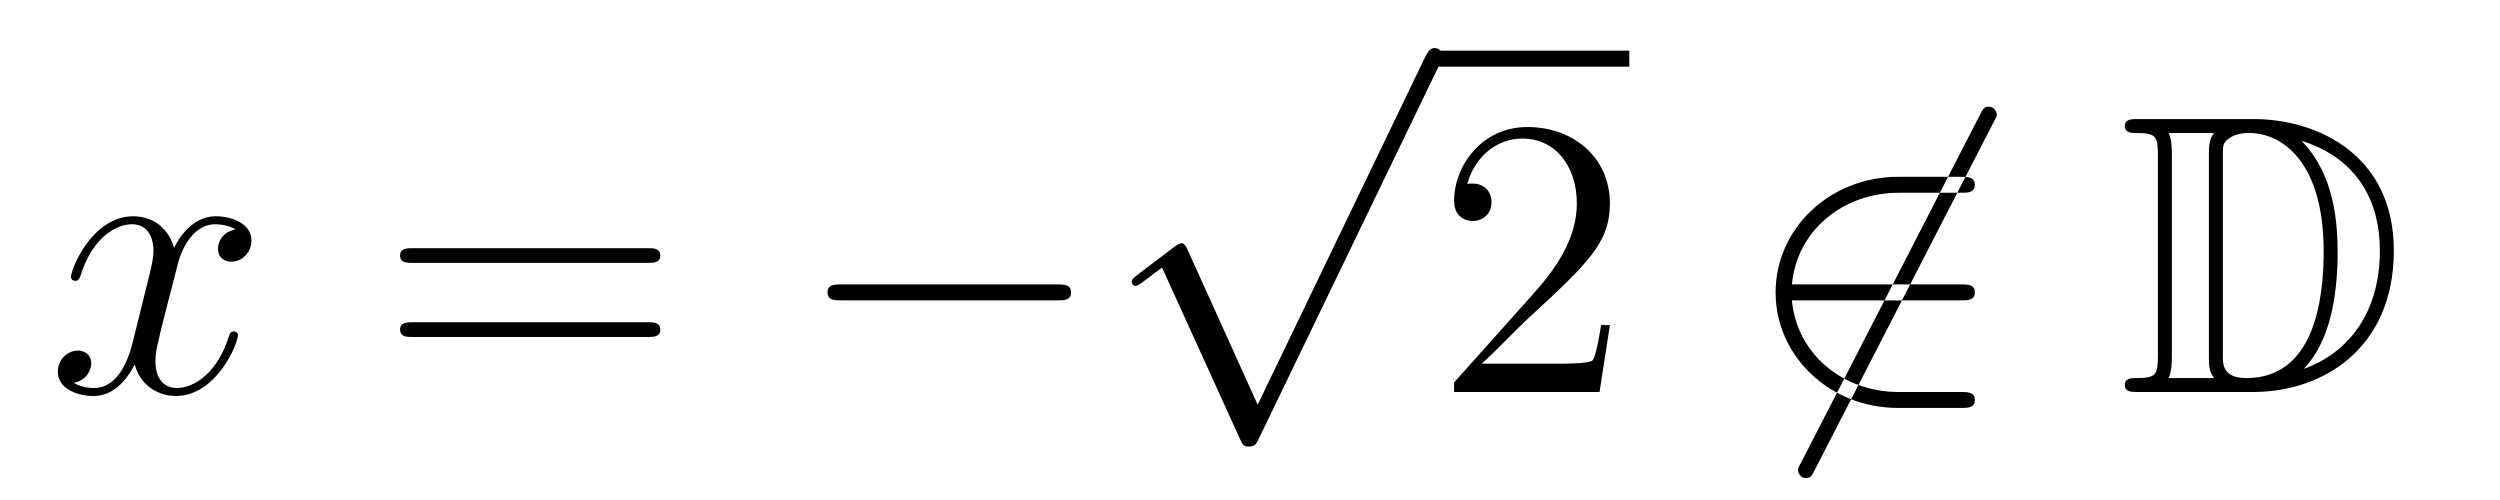
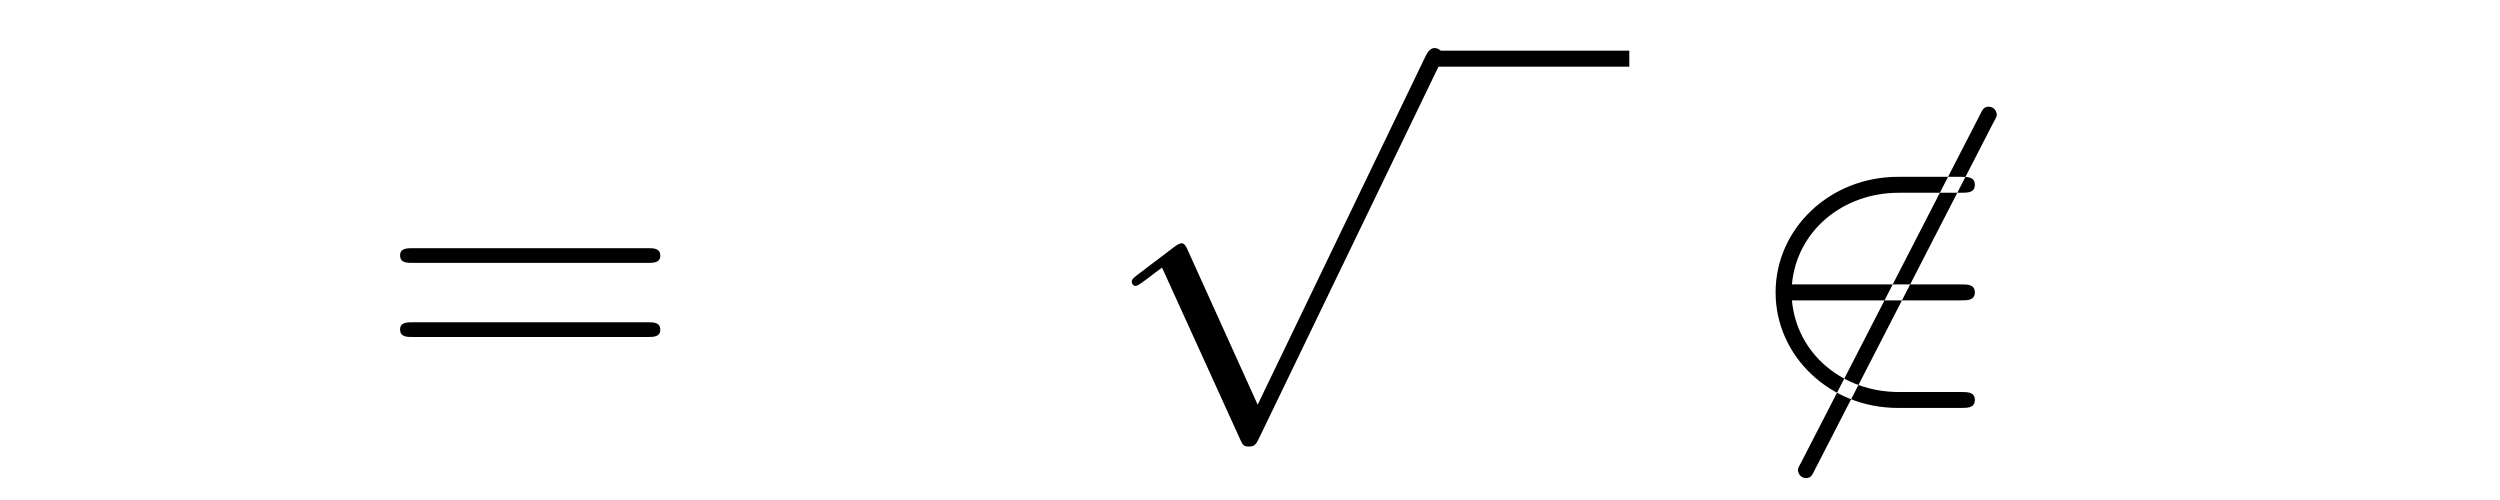
<svg xmlns="http://www.w3.org/2000/svg" height="15pt" version="1.1" viewBox="0 -15 75 15" width="75pt">
  <g id="page1">
    <g transform="matrix(1 0 0 1 -127 651)">
-       <path d="M134.066 -659.117C133.684 -659.046 133.54 -658.759 133.54 -658.532C133.54 -658.245 133.767 -658.149 133.935 -658.149C134.293 -658.149 134.544 -658.46 134.544 -658.782C134.544 -659.285 133.971 -659.512 133.468 -659.512C132.739 -659.512 132.333 -658.794 132.225 -658.567C131.95 -659.464 131.209 -659.512 130.994 -659.512C129.775 -659.512 129.129 -657.946 129.129 -657.683C129.129 -657.635 129.177 -657.575 129.261 -657.575C129.356 -657.575 129.38 -657.647 129.404 -657.695C129.811 -659.022 130.612 -659.273 130.958 -659.273C131.496 -659.273 131.604 -658.771 131.604 -658.484C131.604 -658.221 131.532 -657.946 131.388 -657.372L130.982 -655.734C130.803 -655.017 130.456 -654.36 129.822 -654.36C129.763 -654.36 129.464 -654.36 129.213 -654.515C129.643 -654.599 129.739 -654.957 129.739 -655.101C129.739 -655.34 129.56 -655.483 129.333 -655.483C129.046 -655.483 128.735 -655.232 128.735 -654.85C128.735 -654.348 129.297 -654.12 129.811 -654.12C130.384 -654.12 130.791 -654.575 131.042 -655.065C131.233 -654.36 131.831 -654.12 132.273 -654.12C133.493 -654.12 134.138 -655.687 134.138 -655.949C134.138 -656.009 134.09 -656.057 134.018 -656.057C133.911 -656.057 133.899 -655.997 133.863 -655.902C133.54 -654.85 132.847 -654.36 132.309 -654.36C131.891 -654.36 131.663 -654.67 131.663 -655.16C131.663 -655.423 131.711 -655.615 131.903 -656.404L132.321 -658.029C132.5 -658.747 132.907 -659.273 133.457 -659.273C133.481 -659.273 133.815 -659.273 134.066 -659.117Z" fill-rule="evenodd" />
      <path d="M146.427 -658.113C146.594 -658.113 146.809 -658.113 146.809 -658.328C146.809 -658.555 146.606 -658.555 146.427 -658.555H139.386C139.218 -658.555 139.003 -658.555 139.003 -658.34C139.003 -658.113 139.206 -658.113 139.386 -658.113H146.427ZM146.427 -655.89C146.594 -655.89 146.809 -655.89 146.809 -656.105C146.809 -656.332 146.606 -656.332 146.427 -656.332H139.386C139.218 -656.332 139.003 -656.332 139.003 -656.117C139.003 -655.89 139.206 -655.89 139.386 -655.89H146.427Z" fill-rule="evenodd" />
-       <path d="M158.713 -656.989C158.916 -656.989 159.131 -656.989 159.131 -657.228C159.131 -657.468 158.916 -657.468 158.713 -657.468H152.245C152.042 -657.468 151.827 -657.468 151.827 -657.228C151.827 -656.989 152.042 -656.989 152.245 -656.989H158.713Z" fill-rule="evenodd" />
      <path d="M164.73 -653.859L162.626 -658.509C162.543 -658.701 162.483 -658.701 162.447 -658.701C162.435 -658.701 162.375 -658.701 162.244 -658.605L161.108 -657.744C160.953 -657.625 160.953 -657.589 160.953 -657.553C160.953 -657.493 160.988 -657.422 161.072 -657.422C161.144 -657.422 161.347 -657.589 161.479 -657.685C161.55 -657.744 161.73 -657.876 161.861 -657.972L164.216 -652.795C164.3 -652.604 164.36 -652.604 164.467 -652.604C164.647 -652.604 164.682 -652.676 164.766 -652.843L170.193 -664.08C170.277 -664.248 170.277 -664.295 170.277 -664.319C170.277 -664.439 170.181 -664.558 170.038 -664.558C169.942 -664.558 169.858 -664.498 169.763 -664.307L164.73 -653.859Z" fill-rule="evenodd" />
      <path d="M170 -664H175.879V-664.48H170" />
-       <path d="M175.297 -656.248H175.034C174.998 -656.045 174.902 -655.387 174.783 -655.196C174.699 -655.089 174.018 -655.089 173.659 -655.089H171.448C171.771 -655.364 172.5 -656.129 172.81 -656.416C174.627 -658.089 175.297 -658.711 175.297 -659.894C175.297 -661.269 174.209 -662.189 172.822 -662.189C171.436 -662.189 170.623 -661.006 170.623 -659.978C170.623 -659.368 171.149 -659.368 171.185 -659.368C171.436 -659.368 171.746 -659.547 171.746 -659.93C171.746 -660.265 171.519 -660.492 171.185 -660.492C171.077 -660.492 171.053 -660.492 171.017 -660.48C171.245 -661.293 171.89 -661.843 172.667 -661.843C173.683 -661.843 174.305 -660.994 174.305 -659.894C174.305 -658.878 173.719 -657.993 173.038 -657.228L170.623 -654.527V-654.24H174.986L175.297 -656.248Z" fill-rule="evenodd" />
      <path d="M186.807 -662.333C186.903 -662.5 186.903 -662.524 186.903 -662.56C186.903 -662.644 186.831 -662.799 186.663 -662.799C186.52 -662.799 186.484 -662.727 186.401 -662.56L181.033 -652.124C180.938 -651.957 180.938 -651.933 180.938 -651.897C180.938 -651.801 181.021 -651.658 181.177 -651.658C181.32 -651.658 181.356 -651.73 181.44 -651.897L186.807 -662.333ZM185.827 -656.989C186.03 -656.989 186.245 -656.989 186.245 -657.228C186.245 -657.468 186.03 -657.468 185.827 -657.468H180.758C180.902 -659.069 182.277 -660.217 183.962 -660.217H185.827C186.03 -660.217 186.245 -660.217 186.245 -660.456C186.245 -660.695 186.03 -660.695 185.827 -660.695H183.938C181.894 -660.695 180.268 -659.141 180.268 -657.228C180.268 -655.316 181.894 -653.762 183.938 -653.762H185.827C186.03 -653.762 186.245 -653.762 186.245 -654.001C186.245 -654.24 186.03 -654.24 185.827 -654.24H183.962C182.277 -654.24 180.902 -655.387 180.758 -656.989H185.827Z" fill-rule="evenodd" />
-       <path d="M191.152 -662.428C190.936 -662.428 190.745 -662.428 190.745 -662.213C190.745 -662.01 190.972 -662.01 191.068 -662.01C191.69 -662.01 191.737 -661.914 191.737 -661.329V-655.34C191.737 -654.754 191.69 -654.658 191.08 -654.658C190.96 -654.658 190.745 -654.658 190.745 -654.455C190.745 -654.24 190.936 -654.24 191.152 -654.24H194.594C196.686 -654.24 198.815 -655.543 198.815 -658.484C198.815 -661.341 196.543 -662.428 194.606 -662.428H191.152ZM196.064 -661.771C197.774 -661.221 198.396 -659.906 198.396 -658.484C198.396 -656.452 197.296 -655.352 196.112 -654.933C196.89 -655.746 197.129 -657.073 197.129 -658.46C197.129 -660.181 196.662 -661.126 196.052 -661.771H196.064ZM192.06 -654.658C192.156 -654.873 192.156 -655.16 192.156 -655.316V-661.353C192.156 -661.508 192.156 -661.795 192.06 -662.01H193.423C193.267 -661.831 193.267 -661.568 193.267 -661.401V-655.268C193.267 -655.089 193.267 -654.85 193.423 -654.658H192.06ZM193.686 -661.365C193.686 -661.627 193.686 -661.735 193.901 -661.867C194.009 -661.95 194.224 -662.01 194.474 -662.01C195.479 -662.01 196.71 -661.126 196.71 -658.46C196.71 -656.942 196.399 -654.658 194.392 -654.658C193.686 -654.658 193.686 -655.077 193.686 -655.304V-661.365Z" fill-rule="evenodd" />
    </g>
  </g>
</svg>